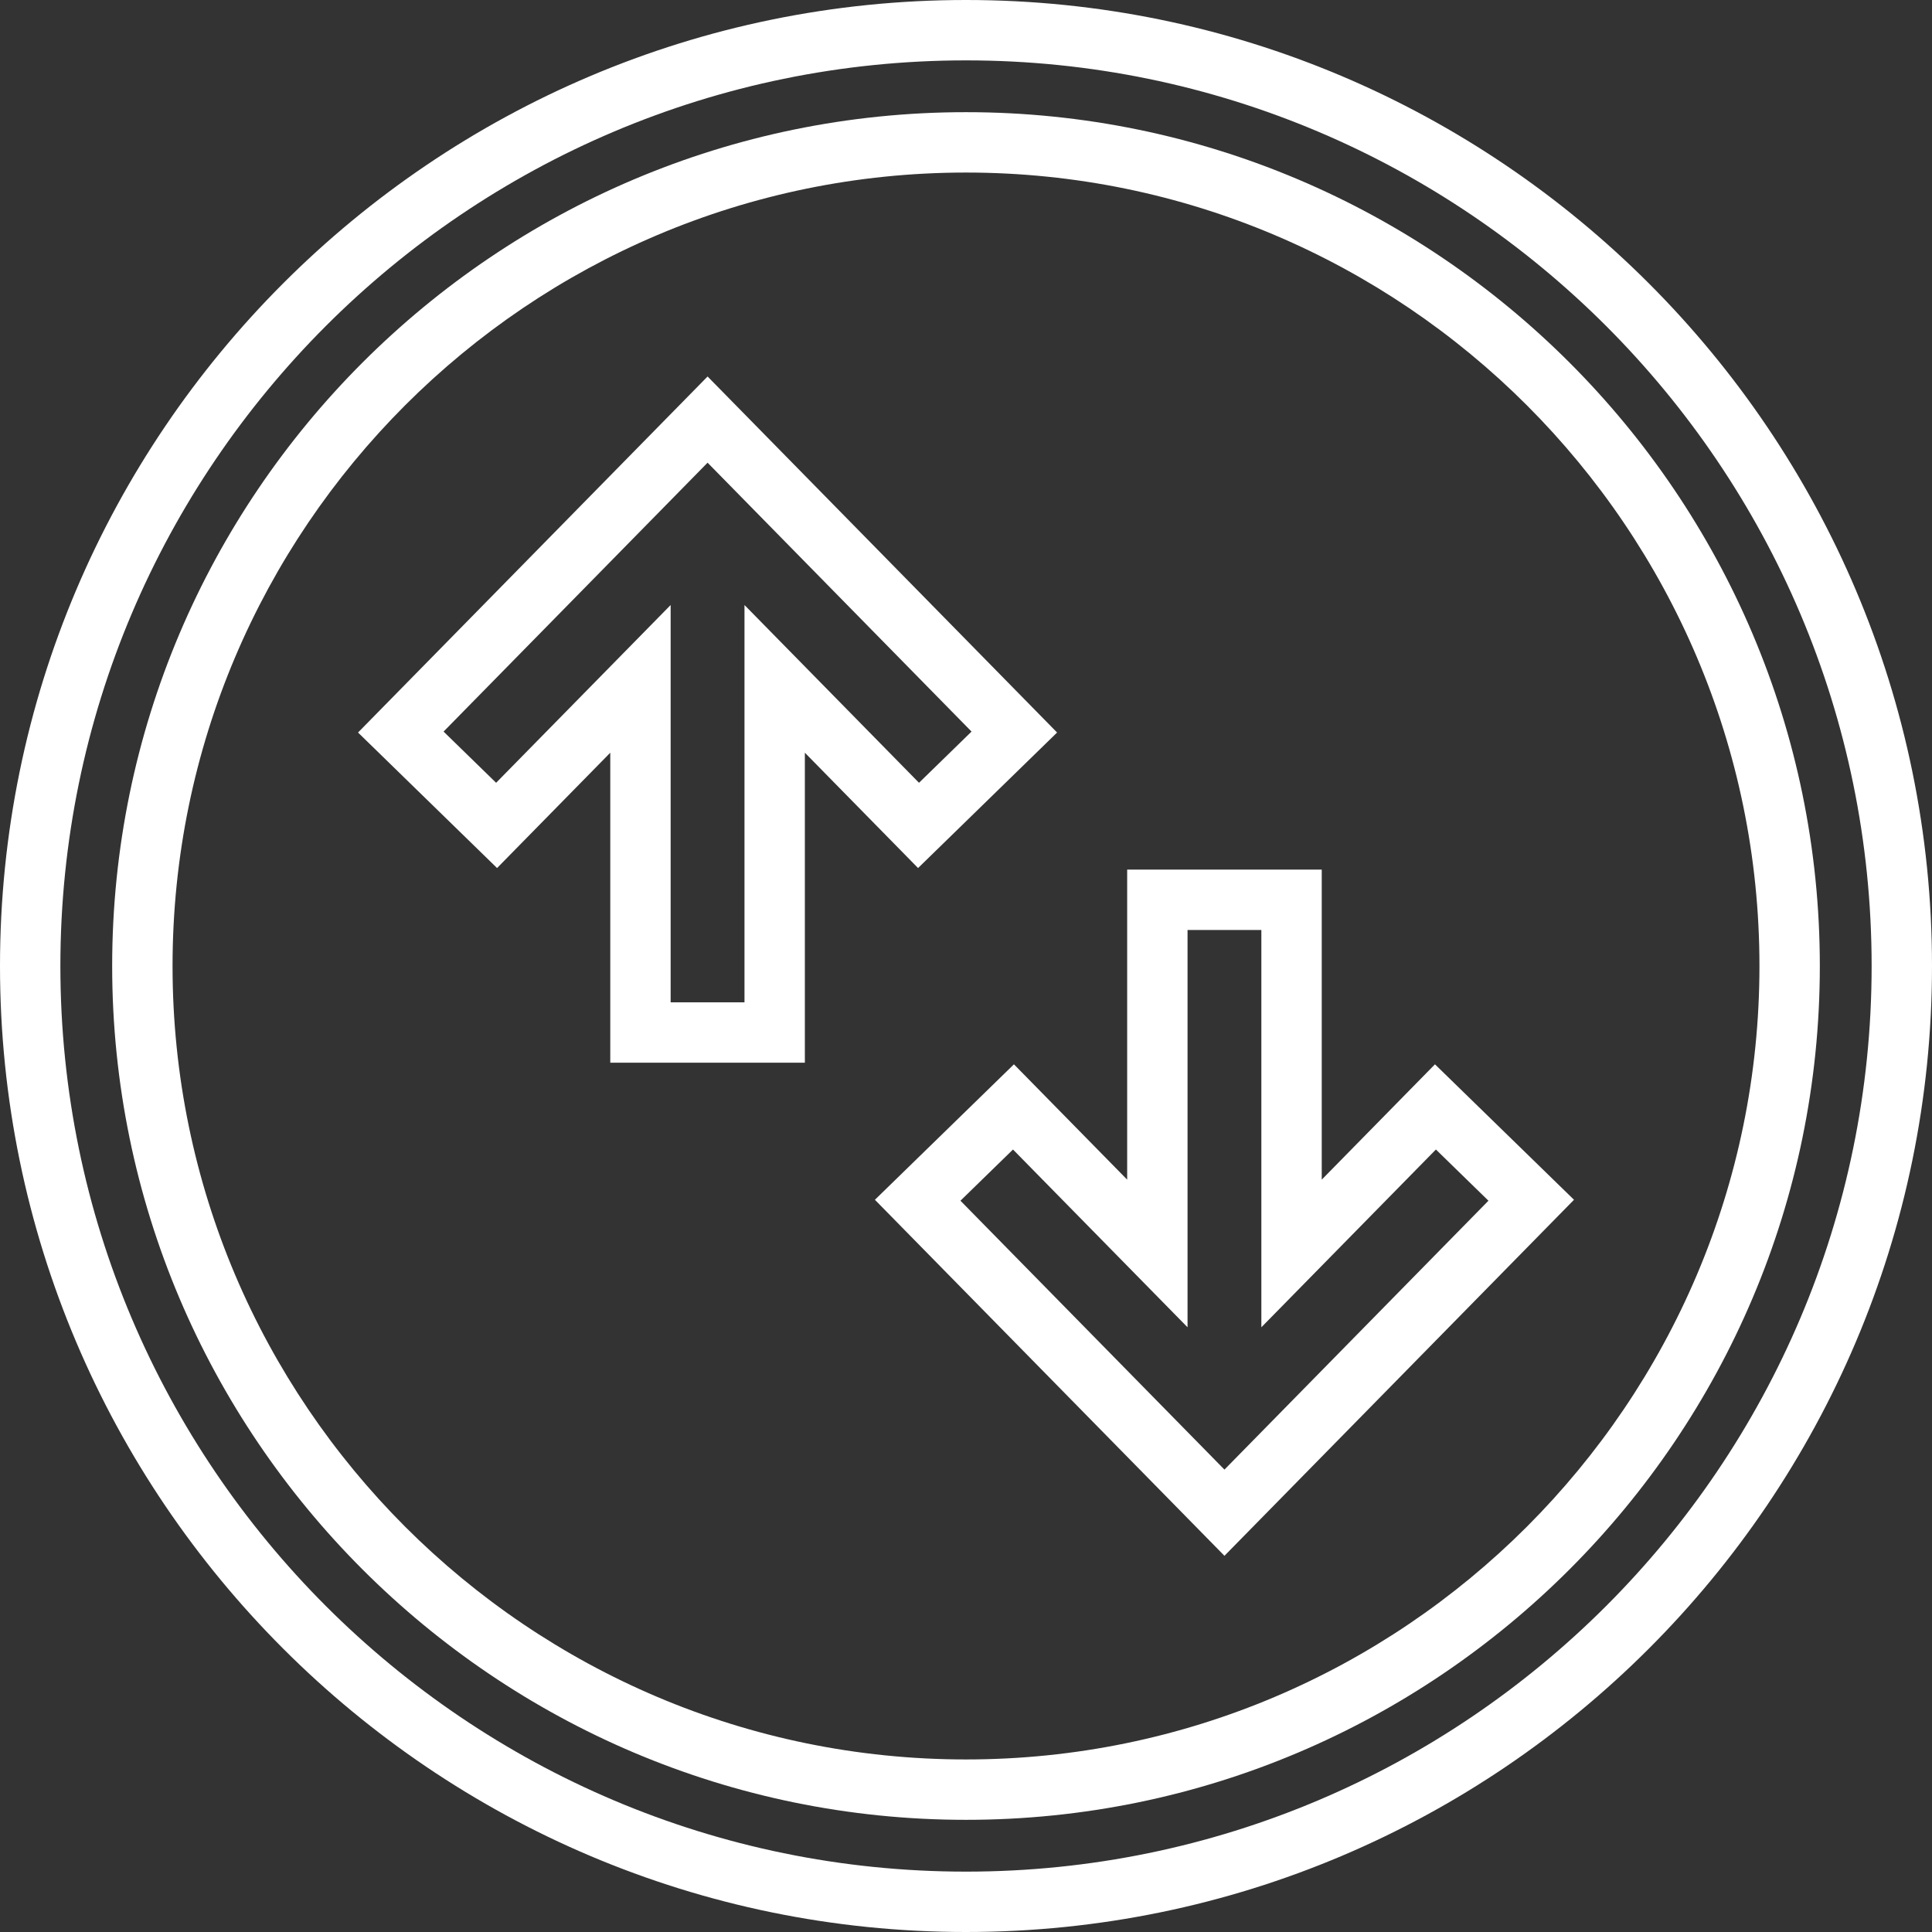
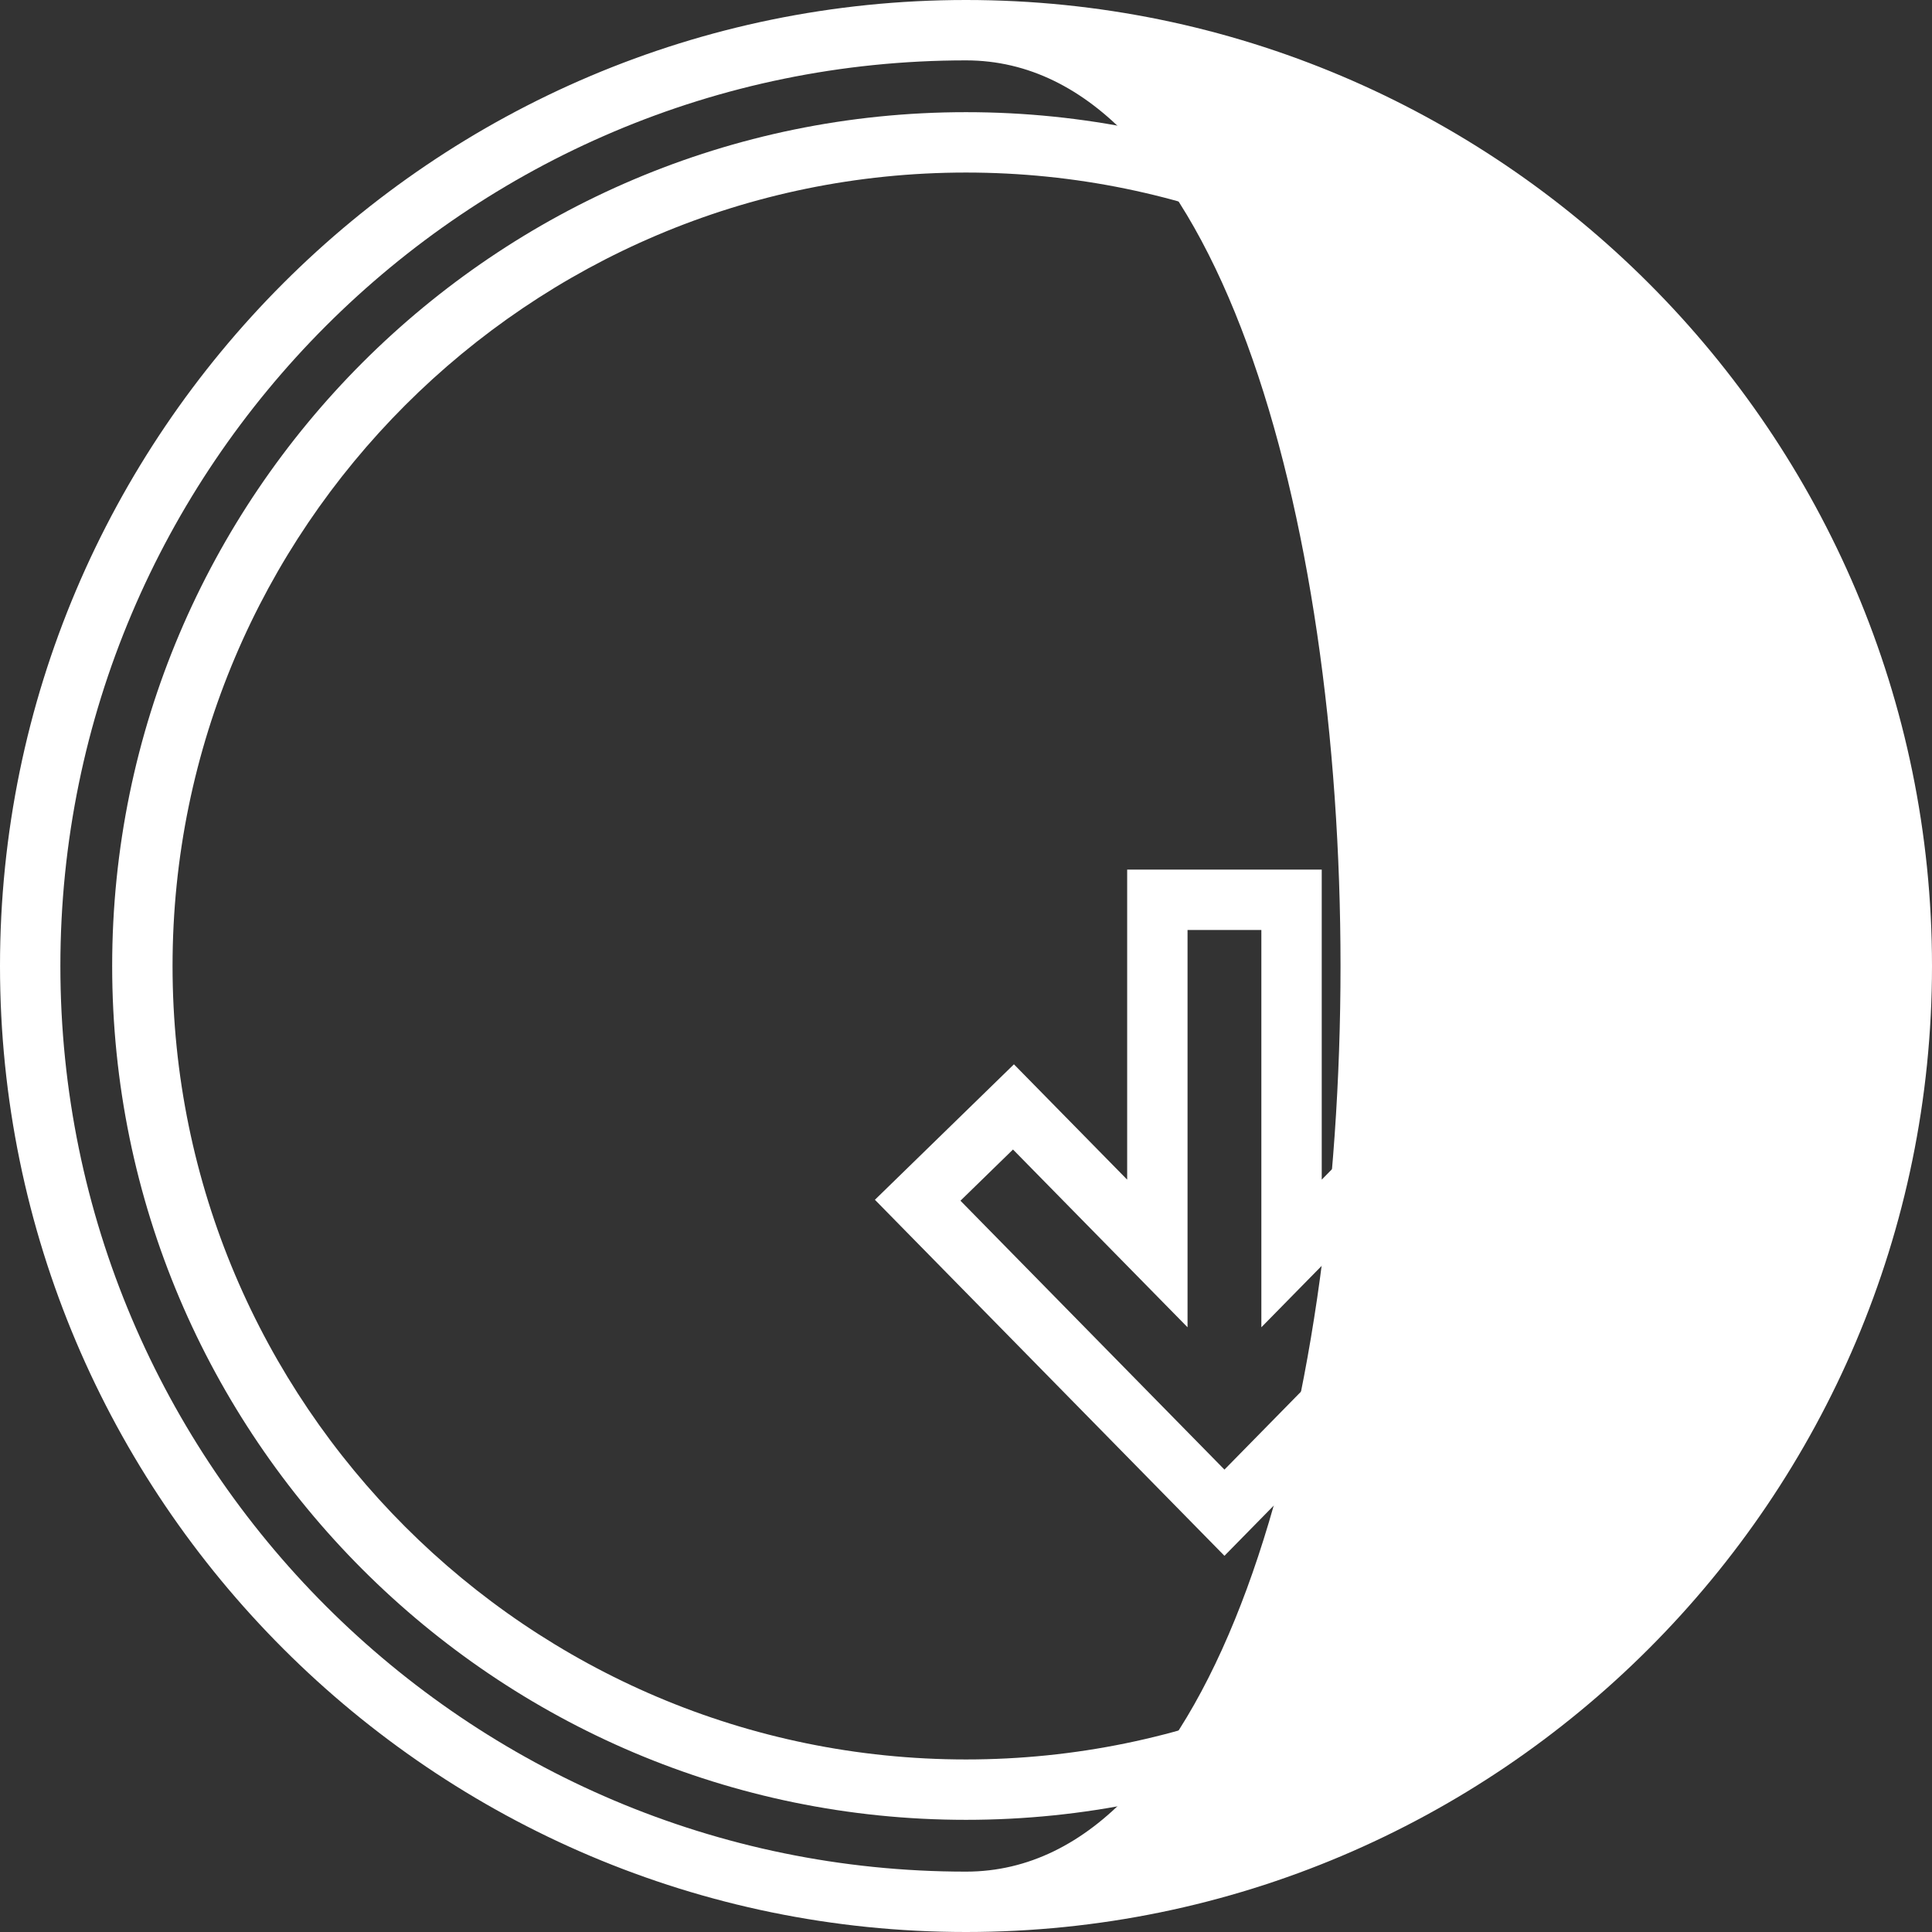
<svg xmlns="http://www.w3.org/2000/svg" version="1.1" id="Capa_1" x="0px" y="0px" viewBox="0 0 490 490" style="enable-background:new 0 0 490 490;" xml:space="preserve" width="512px" height="512px">
  <rect x="0" y="0" width="490" height="490" fill="#333333" stroke="none" />
  <g>
-     <path d="M245,0C109.909,0,0,109.909,0,245s109.909,245,245,245s245-109.909,245-245S380.091,0,245,0z M245,474.688   C118.35,474.688,15.313,371.65,15.313,245S118.35,15.313,245,15.313S474.688,118.35,474.688,245S371.65,474.688,245,474.688z" fill="#FFFFFF" />
+     <path d="M245,0C109.909,0,0,109.909,0,245s109.909,245,245,245s245-109.909,245-245S380.091,0,245,0z M245,474.688   C118.35,474.688,15.313,371.65,15.313,245S118.35,15.313,245,15.313S371.65,474.688,245,474.688z" fill="#FFFFFF" />
    <path d="M245,28.449C125.595,28.449,28.449,125.595,28.449,245S125.595,461.551,245,461.551S461.551,364.405,461.551,245   S364.405,28.449,245,28.449z M245,446.238c-110.963,0-201.238-90.275-201.238-201.238S134.037,43.762,245,43.762   S446.238,134.037,446.238,245S355.963,446.238,245,446.238z" fill="#FFFFFF" />
    <path d="M335.223,299.184v-78.626h-49.347v78.626l-28.718-29.249l-35.261,34.356l88.652,90.297l88.652-90.297l-35.261-34.356   L335.223,299.184z M377.504,304.53l-66.955,68.196l-66.955-68.196l13.324-12.987l44.27,45.085V235.871h18.722v100.757l44.27-45.085   L377.504,304.53z" fill="#FFFFFF" />
-     <path d="M268.103,185.784l-88.645-90.297l-88.652,90.297l35.261,34.371l28.711-29.249v78.619h49.354v-78.619l28.711,29.249   L268.103,185.784z M188.819,153.447v100.765H170.09V153.447l-44.263,45.085l-13.324-12.987l66.955-68.196l66.947,68.196   l-13.324,12.987L188.819,153.447z" fill="#FFFFFF" />
  </g>
  <g>
</g>
  <g>
</g>
  <g>
</g>
  <g>
</g>
  <g>
</g>
  <g>
</g>
  <g>
</g>
  <g>
</g>
  <g>
</g>
  <g>
</g>
  <g>
</g>
  <g>
</g>
  <g>
</g>
  <g>
</g>
  <g>
</g>
</svg>